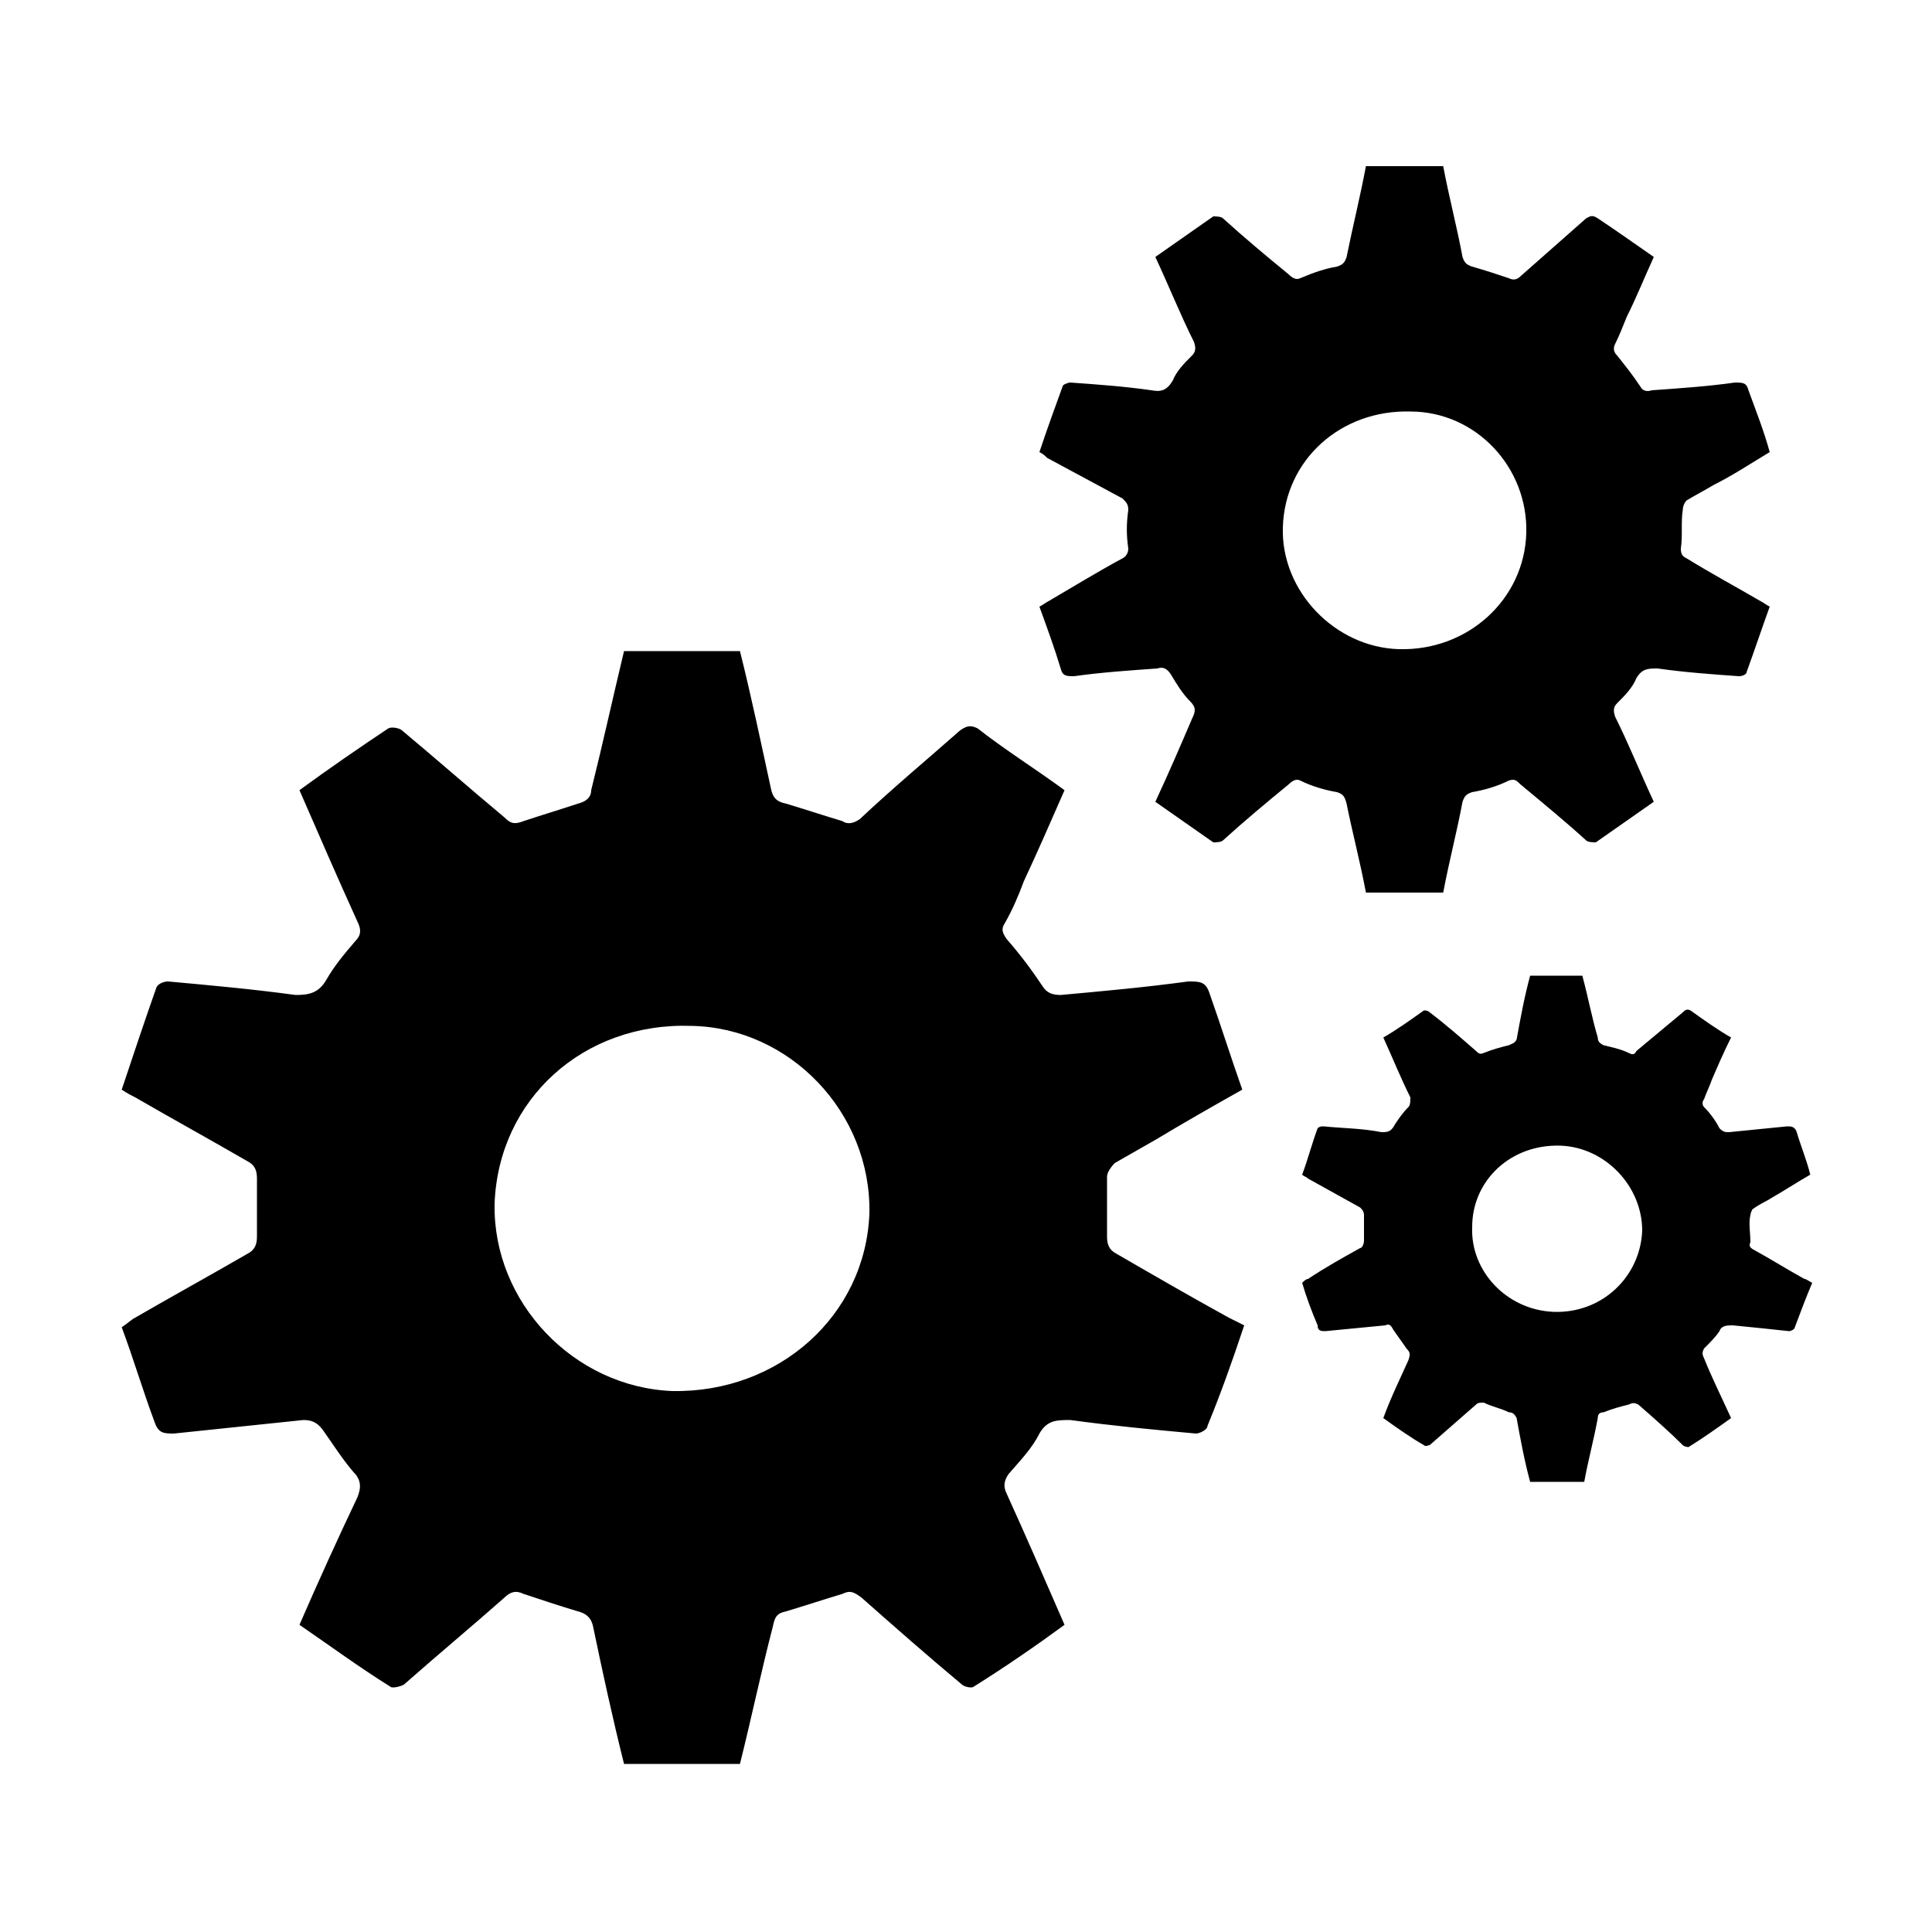
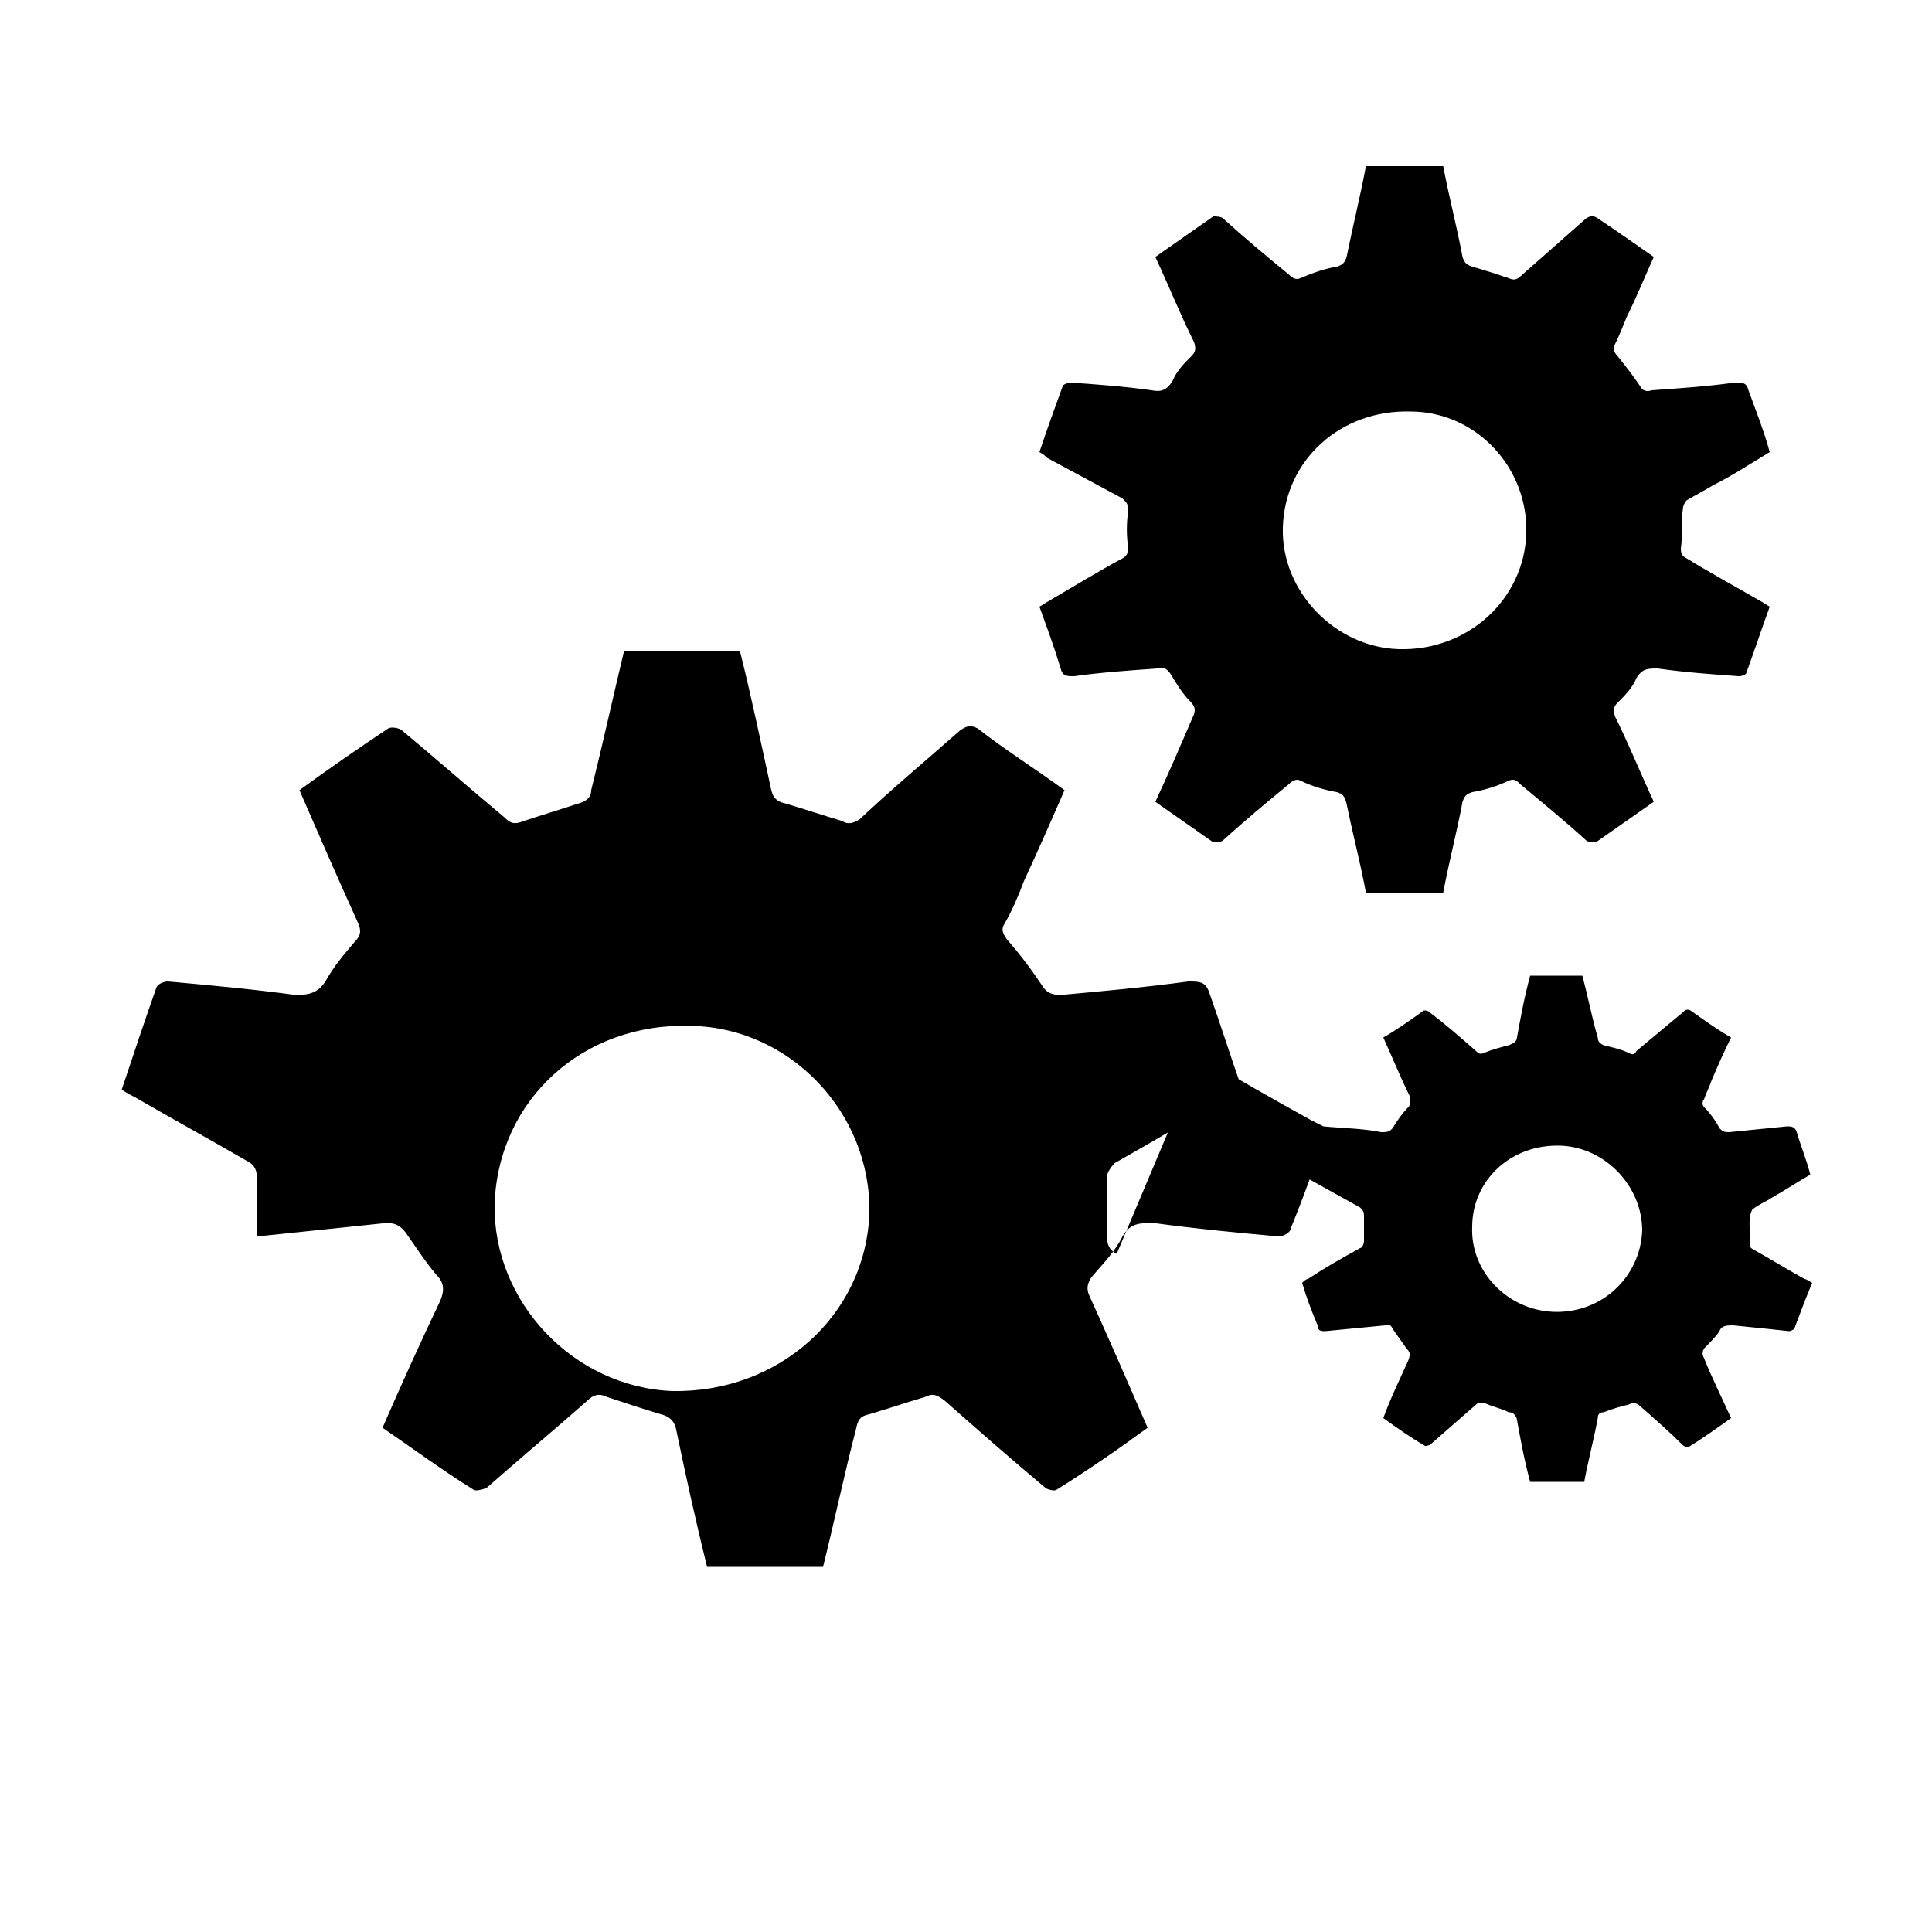
<svg xmlns="http://www.w3.org/2000/svg" width="64" height="64" viewBox="0 0 1000 1000">
-   <path d="M578 649c-4-2-5-5-5-9v-31c0-2 2-5 4-7l21-12c15-9 29-17 45-26-6-17-11-33-17-50-2-6-5-6-11-6-22 3-44 5-66 7-4 0-7-1-9-4-6-9-12-17-19-25-2-3-3-5-1-8 4-7 7-14 10-22 7-15 14-31 21-47-15-11-31-21-45-32-4-2-6-1-9 1-17 15-35 30-52 46-3 2-6 3-9 1-10-3-19-6-29-9-5-1-7-3-8-8-5-23-10-47-16-71h-60c-6 25-11 48-17 72 0 4-3 6-7 7-9 3-19 6-28 9-5 2-7 1-10-2-18-15-35-30-53-45-1-1-5-2-7-1-15 10-31 21-46 32 10 23 20 46 30 68 2 4 2 7-1 10-6 7-11 13-15 20s-9 8-16 8c-22-3-44-5-66-7-2 0-5 1-6 3-6 17-12 35-18 53 3 2 5 3 7 4 19 11 39 22 58 33 4 2 5 5 5 9v30c0 4-1 7-5 9-19 11-39 22-58 33-2 1-4 3-7 5 6 16 11 33 17 49 2 6 5 6 10 6l67-7c4 0 7 1 10 5 5 7 10 15 16 22 4 4 4 8 2 13-10 21-20 43-30 66 16 11 31 22 47 32 1 1 5 0 7-1 17-15 35-30 52-45 3-3 6-4 10-2 9 3 18 6 28 9 4 1 7 3 8 8 5 24 10 47 16 71h60c6-24 11-48 17-71 1-5 2-7 7-8 10-3 19-6 29-9 4-2 6-1 10 2 17 15 34 30 52 45 1 1 5 2 6 1 16-10 32-21 47-32-10-23-20-46-30-68-2-4-1-7 1-10 6-7 12-13 16-21 4-7 9-7 16-7 22 3 43 5 65 7 2 0 6-2 6-4 7-17 13-34 19-52l-8-4c-20-11-39-22-58-33zm-230 71c-51-2-93-46-92-97 2-54 46-94 102-92 51 1 93 45 92 97-2 53-47 93-102 92zm349-304c3 15 7 30 10 46h40c3-16 7-31 10-47 1-3 2-4 5-5 6-1 13-3 19-6 3-1 4 0 6 2 12 10 23 19 34 29 1 1 4 1 5 1l30-21c-7-15-13-30-20-44-1-3-1-5 1-7 4-4 8-8 10-13 3-5 6-5 11-5 14 2 28 3 42 4 2 0 4-1 4-2 4-11 8-23 12-34-2-1-3-2-5-3-12-7-25-14-38-22-2-1-3-2-3-5 1-7 0-14 1-20 0-2 1-4 2-5 5-3 9-5 14-8 10-5 19-11 29-17-3-11-7-21-11-32-1-4-3-4-7-4-14 2-29 3-43 4-3 1-5 0-6-2-4-6-8-11-12-16-2-2-2-4-1-6 2-4 4-9 6-14 5-10 9-20 14-31-10-7-20-14-29-20-3-2-4-1-6 0l-34 30c-2 2-4 2-6 1-6-2-12-4-19-6-3-1-4-2-5-5-3-16-7-31-10-47h-40c-3 16-7 32-10 47-1 3-2 4-5 5-6 1-12 3-19 6-2 1-4 0-6-2-11-9-23-19-34-29-1-1-4-1-5-1l-30 21c7 15 13 30 20 44 1 3 1 5-1 7-4 4-8 8-10 13-3 5-6 6-11 5-14-2-28-3-42-4-1 0-4 1-4 2-4 11-8 22-12 34 2 1 3 2 4 3l39 21c2 2 3 3 3 6-1 7-1 13 0 20 0 2-1 4-3 5-13 7-26 15-38 22-2 1-3 2-5 3 4 11 8 22 11 32 1 4 3 4 7 4 14-2 29-3 43-4 3-1 5 0 7 3 3 5 6 10 10 14 3 3 3 5 1 9-6 14-12 28-19 43l30 21c1 0 4 0 5-1 11-10 23-20 34-29 2-2 4-3 6-2 6 3 13 5 19 6 3 1 4 2 5 6zm-33-143c1-35 30-61 66-60 34 0 61 29 60 63s-30 61-66 60c-33-1-61-30-60-63zm270 389c-9-5-17-10-26-15-2-1-3-2-2-4 0-5-1-10 0-14 0-1 1-3 1-3 4-3 7-4 10-6 7-4 13-8 20-12-2-8-5-15-7-22-1-3-3-3-5-3l-30 3c-2 0-3 0-5-2-2-4-5-8-8-11-1-1-1-3 0-4 1-3 3-7 4-10 3-7 6-14 10-22-7-4-14-9-21-14-2-1-3 0-4 1l-24 20c-1 2-2 2-4 1-4-2-9-3-13-4-2-1-3-2-3-4-3-10-5-21-8-32h-27c-3 11-5 22-7 33-1 2-2 2-4 3-4 1-8 2-13 4-2 1-3 0-4-1-8-7-16-14-24-20-1-1-2-1-3-1-7 5-14 10-21 14 5 11 9 21 14 31 0 2 0 4-1 5-3 3-5 6-7 9-2 4-4 4-7 4-10-2-20-2-30-3-1 0-2 0-3 1-3 8-5 16-8 24 1 1 2 1 3 2l27 15c1 1 2 2 2 4v13c0 2-1 4-2 4-9 5-18 10-27 16-1 0-2 1-3 2 2 7 5 15 8 22 0 3 2 3 4 3 10-1 21-2 31-3 2-1 3 0 4 2 2 3 5 7 7 10 2 2 2 3 1 6-4 9-9 19-13 30 7 5 14 10 21 14 1 1 2 0 3 0l24-21c1-1 2-1 4-1 4 2 9 3 13 5 2 0 3 1 4 3 2 11 4 22 7 33h28c2-11 5-22 7-33 0-2 1-3 3-3 5-2 9-3 13-4 2-1 3-1 5 0 8 7 16 14 23 21 1 1 3 1 3 1 8-5 15-10 22-15-5-11-10-21-14-31-1-2-1-3 0-5 3-3 6-6 8-9 1-3 4-3 7-3 10 1 20 2 29 3 1 0 3-1 3-2 3-8 6-16 9-23-2-1-3-2-4-2zm-130 17c-24-1-43-21-42-44 0-24 20-43 46-42 23 1 42 21 42 44-1 24-21 43-46 42z" />
+   <path d="M578 649c-4-2-5-5-5-9v-31c0-2 2-5 4-7l21-12c15-9 29-17 45-26-6-17-11-33-17-50-2-6-5-6-11-6-22 3-44 5-66 7-4 0-7-1-9-4-6-9-12-17-19-25-2-3-3-5-1-8 4-7 7-14 10-22 7-15 14-31 21-47-15-11-31-21-45-32-4-2-6-1-9 1-17 15-35 30-52 46-3 2-6 3-9 1-10-3-19-6-29-9-5-1-7-3-8-8-5-23-10-47-16-71h-60c-6 25-11 48-17 72 0 4-3 6-7 7-9 3-19 6-28 9-5 2-7 1-10-2-18-15-35-30-53-45-1-1-5-2-7-1-15 10-31 21-46 32 10 23 20 46 30 68 2 4 2 7-1 10-6 7-11 13-15 20s-9 8-16 8c-22-3-44-5-66-7-2 0-5 1-6 3-6 17-12 35-18 53 3 2 5 3 7 4 19 11 39 22 58 33 4 2 5 5 5 9v30l67-7c4 0 7 1 10 5 5 7 10 15 16 22 4 4 4 8 2 13-10 21-20 43-30 66 16 11 31 22 47 32 1 1 5 0 7-1 17-15 35-30 52-45 3-3 6-4 10-2 9 3 18 6 28 9 4 1 7 3 8 8 5 24 10 47 16 71h60c6-24 11-48 17-71 1-5 2-7 7-8 10-3 19-6 29-9 4-2 6-1 10 2 17 15 34 30 52 45 1 1 5 2 6 1 16-10 32-21 47-32-10-23-20-46-30-68-2-4-1-7 1-10 6-7 12-13 16-21 4-7 9-7 16-7 22 3 43 5 65 7 2 0 6-2 6-4 7-17 13-34 19-52l-8-4c-20-11-39-22-58-33zm-230 71c-51-2-93-46-92-97 2-54 46-94 102-92 51 1 93 45 92 97-2 53-47 93-102 92zm349-304c3 15 7 30 10 46h40c3-16 7-31 10-47 1-3 2-4 5-5 6-1 13-3 19-6 3-1 4 0 6 2 12 10 23 19 34 29 1 1 4 1 5 1l30-21c-7-15-13-30-20-44-1-3-1-5 1-7 4-4 8-8 10-13 3-5 6-5 11-5 14 2 28 3 42 4 2 0 4-1 4-2 4-11 8-23 12-34-2-1-3-2-5-3-12-7-25-14-38-22-2-1-3-2-3-5 1-7 0-14 1-20 0-2 1-4 2-5 5-3 9-5 14-8 10-5 19-11 29-17-3-11-7-21-11-32-1-4-3-4-7-4-14 2-29 3-43 4-3 1-5 0-6-2-4-6-8-11-12-16-2-2-2-4-1-6 2-4 4-9 6-14 5-10 9-20 14-31-10-7-20-14-29-20-3-2-4-1-6 0l-34 30c-2 2-4 2-6 1-6-2-12-4-19-6-3-1-4-2-5-5-3-16-7-31-10-47h-40c-3 16-7 32-10 47-1 3-2 4-5 5-6 1-12 3-19 6-2 1-4 0-6-2-11-9-23-19-34-29-1-1-4-1-5-1l-30 21c7 15 13 30 20 44 1 3 1 5-1 7-4 4-8 8-10 13-3 5-6 6-11 5-14-2-28-3-42-4-1 0-4 1-4 2-4 11-8 22-12 34 2 1 3 2 4 3l39 21c2 2 3 3 3 6-1 7-1 13 0 20 0 2-1 4-3 5-13 7-26 15-38 22-2 1-3 2-5 3 4 11 8 22 11 32 1 4 3 4 7 4 14-2 29-3 43-4 3-1 5 0 7 3 3 5 6 10 10 14 3 3 3 5 1 9-6 14-12 28-19 43l30 21c1 0 4 0 5-1 11-10 23-20 34-29 2-2 4-3 6-2 6 3 13 5 19 6 3 1 4 2 5 6zm-33-143c1-35 30-61 66-60 34 0 61 29 60 63s-30 61-66 60c-33-1-61-30-60-63zm270 389c-9-5-17-10-26-15-2-1-3-2-2-4 0-5-1-10 0-14 0-1 1-3 1-3 4-3 7-4 10-6 7-4 13-8 20-12-2-8-5-15-7-22-1-3-3-3-5-3l-30 3c-2 0-3 0-5-2-2-4-5-8-8-11-1-1-1-3 0-4 1-3 3-7 4-10 3-7 6-14 10-22-7-4-14-9-21-14-2-1-3 0-4 1l-24 20c-1 2-2 2-4 1-4-2-9-3-13-4-2-1-3-2-3-4-3-10-5-21-8-32h-27c-3 11-5 22-7 33-1 2-2 2-4 3-4 1-8 2-13 4-2 1-3 0-4-1-8-7-16-14-24-20-1-1-2-1-3-1-7 5-14 10-21 14 5 11 9 21 14 31 0 2 0 4-1 5-3 3-5 6-7 9-2 4-4 4-7 4-10-2-20-2-30-3-1 0-2 0-3 1-3 8-5 16-8 24 1 1 2 1 3 2l27 15c1 1 2 2 2 4v13c0 2-1 4-2 4-9 5-18 10-27 16-1 0-2 1-3 2 2 7 5 15 8 22 0 3 2 3 4 3 10-1 21-2 31-3 2-1 3 0 4 2 2 3 5 7 7 10 2 2 2 3 1 6-4 9-9 19-13 30 7 5 14 10 21 14 1 1 2 0 3 0l24-21c1-1 2-1 4-1 4 2 9 3 13 5 2 0 3 1 4 3 2 11 4 22 7 33h28c2-11 5-22 7-33 0-2 1-3 3-3 5-2 9-3 13-4 2-1 3-1 5 0 8 7 16 14 23 21 1 1 3 1 3 1 8-5 15-10 22-15-5-11-10-21-14-31-1-2-1-3 0-5 3-3 6-6 8-9 1-3 4-3 7-3 10 1 20 2 29 3 1 0 3-1 3-2 3-8 6-16 9-23-2-1-3-2-4-2zm-130 17c-24-1-43-21-42-44 0-24 20-43 46-42 23 1 42 21 42 44-1 24-21 43-46 42z" />
</svg>